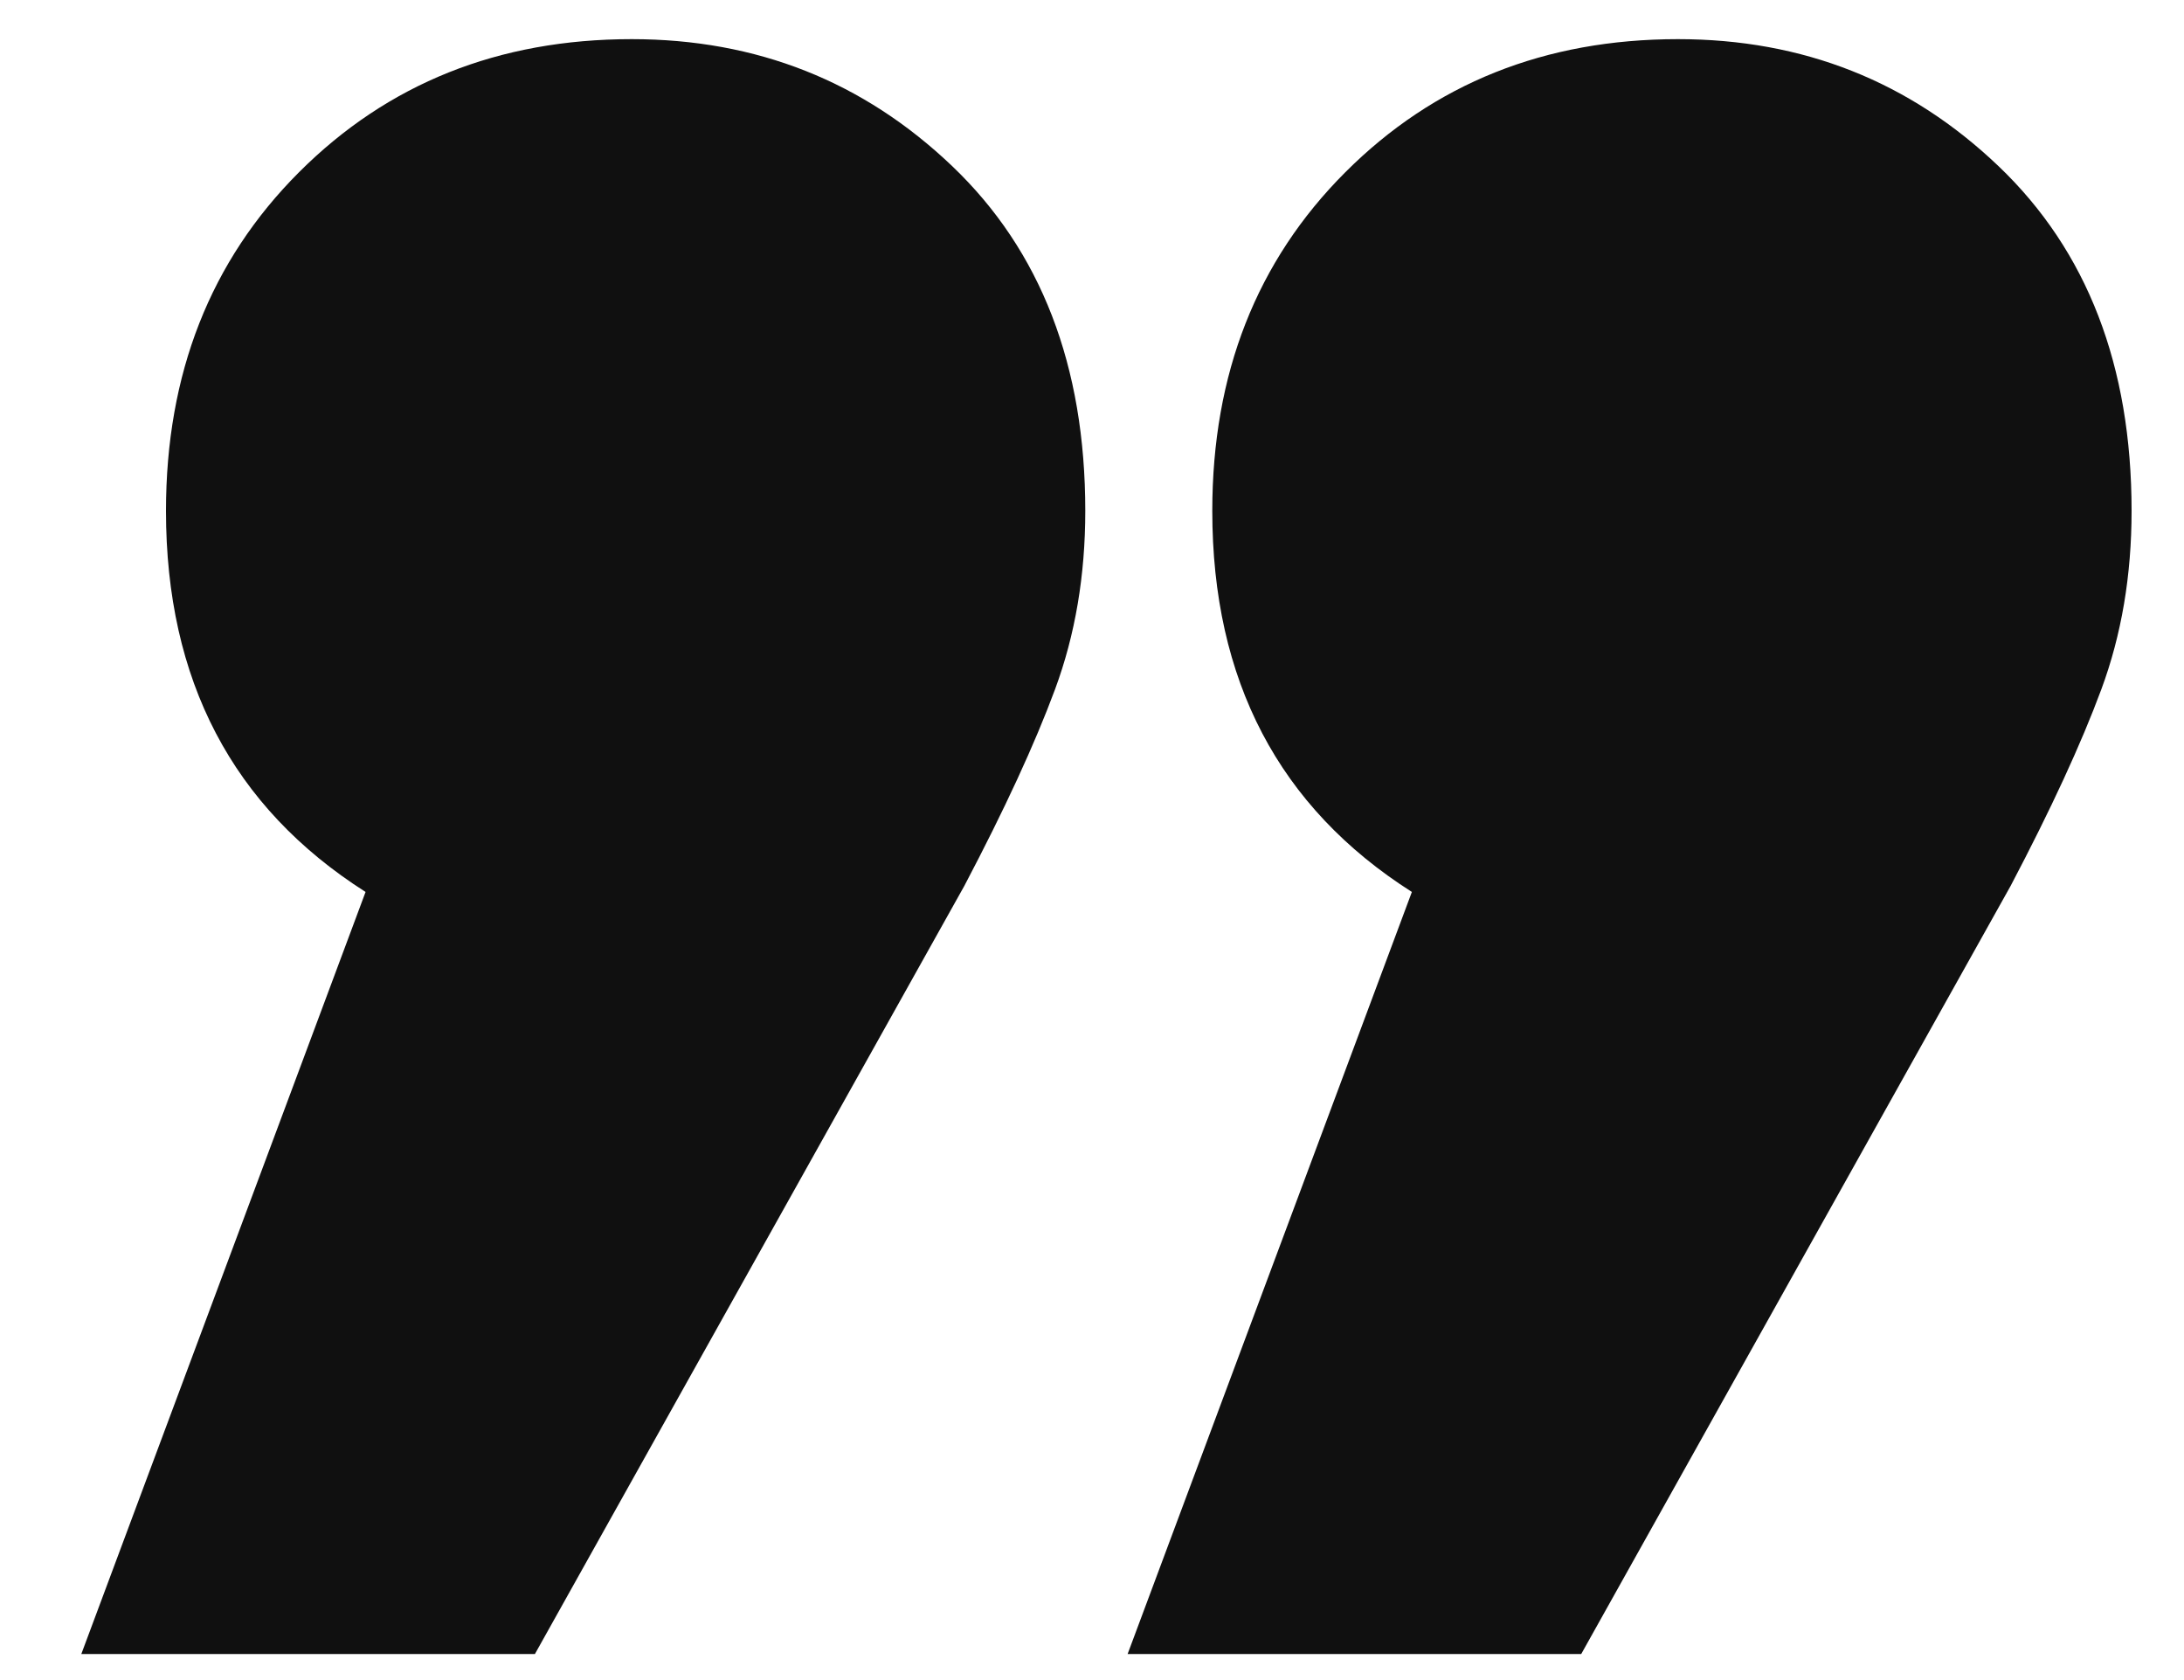
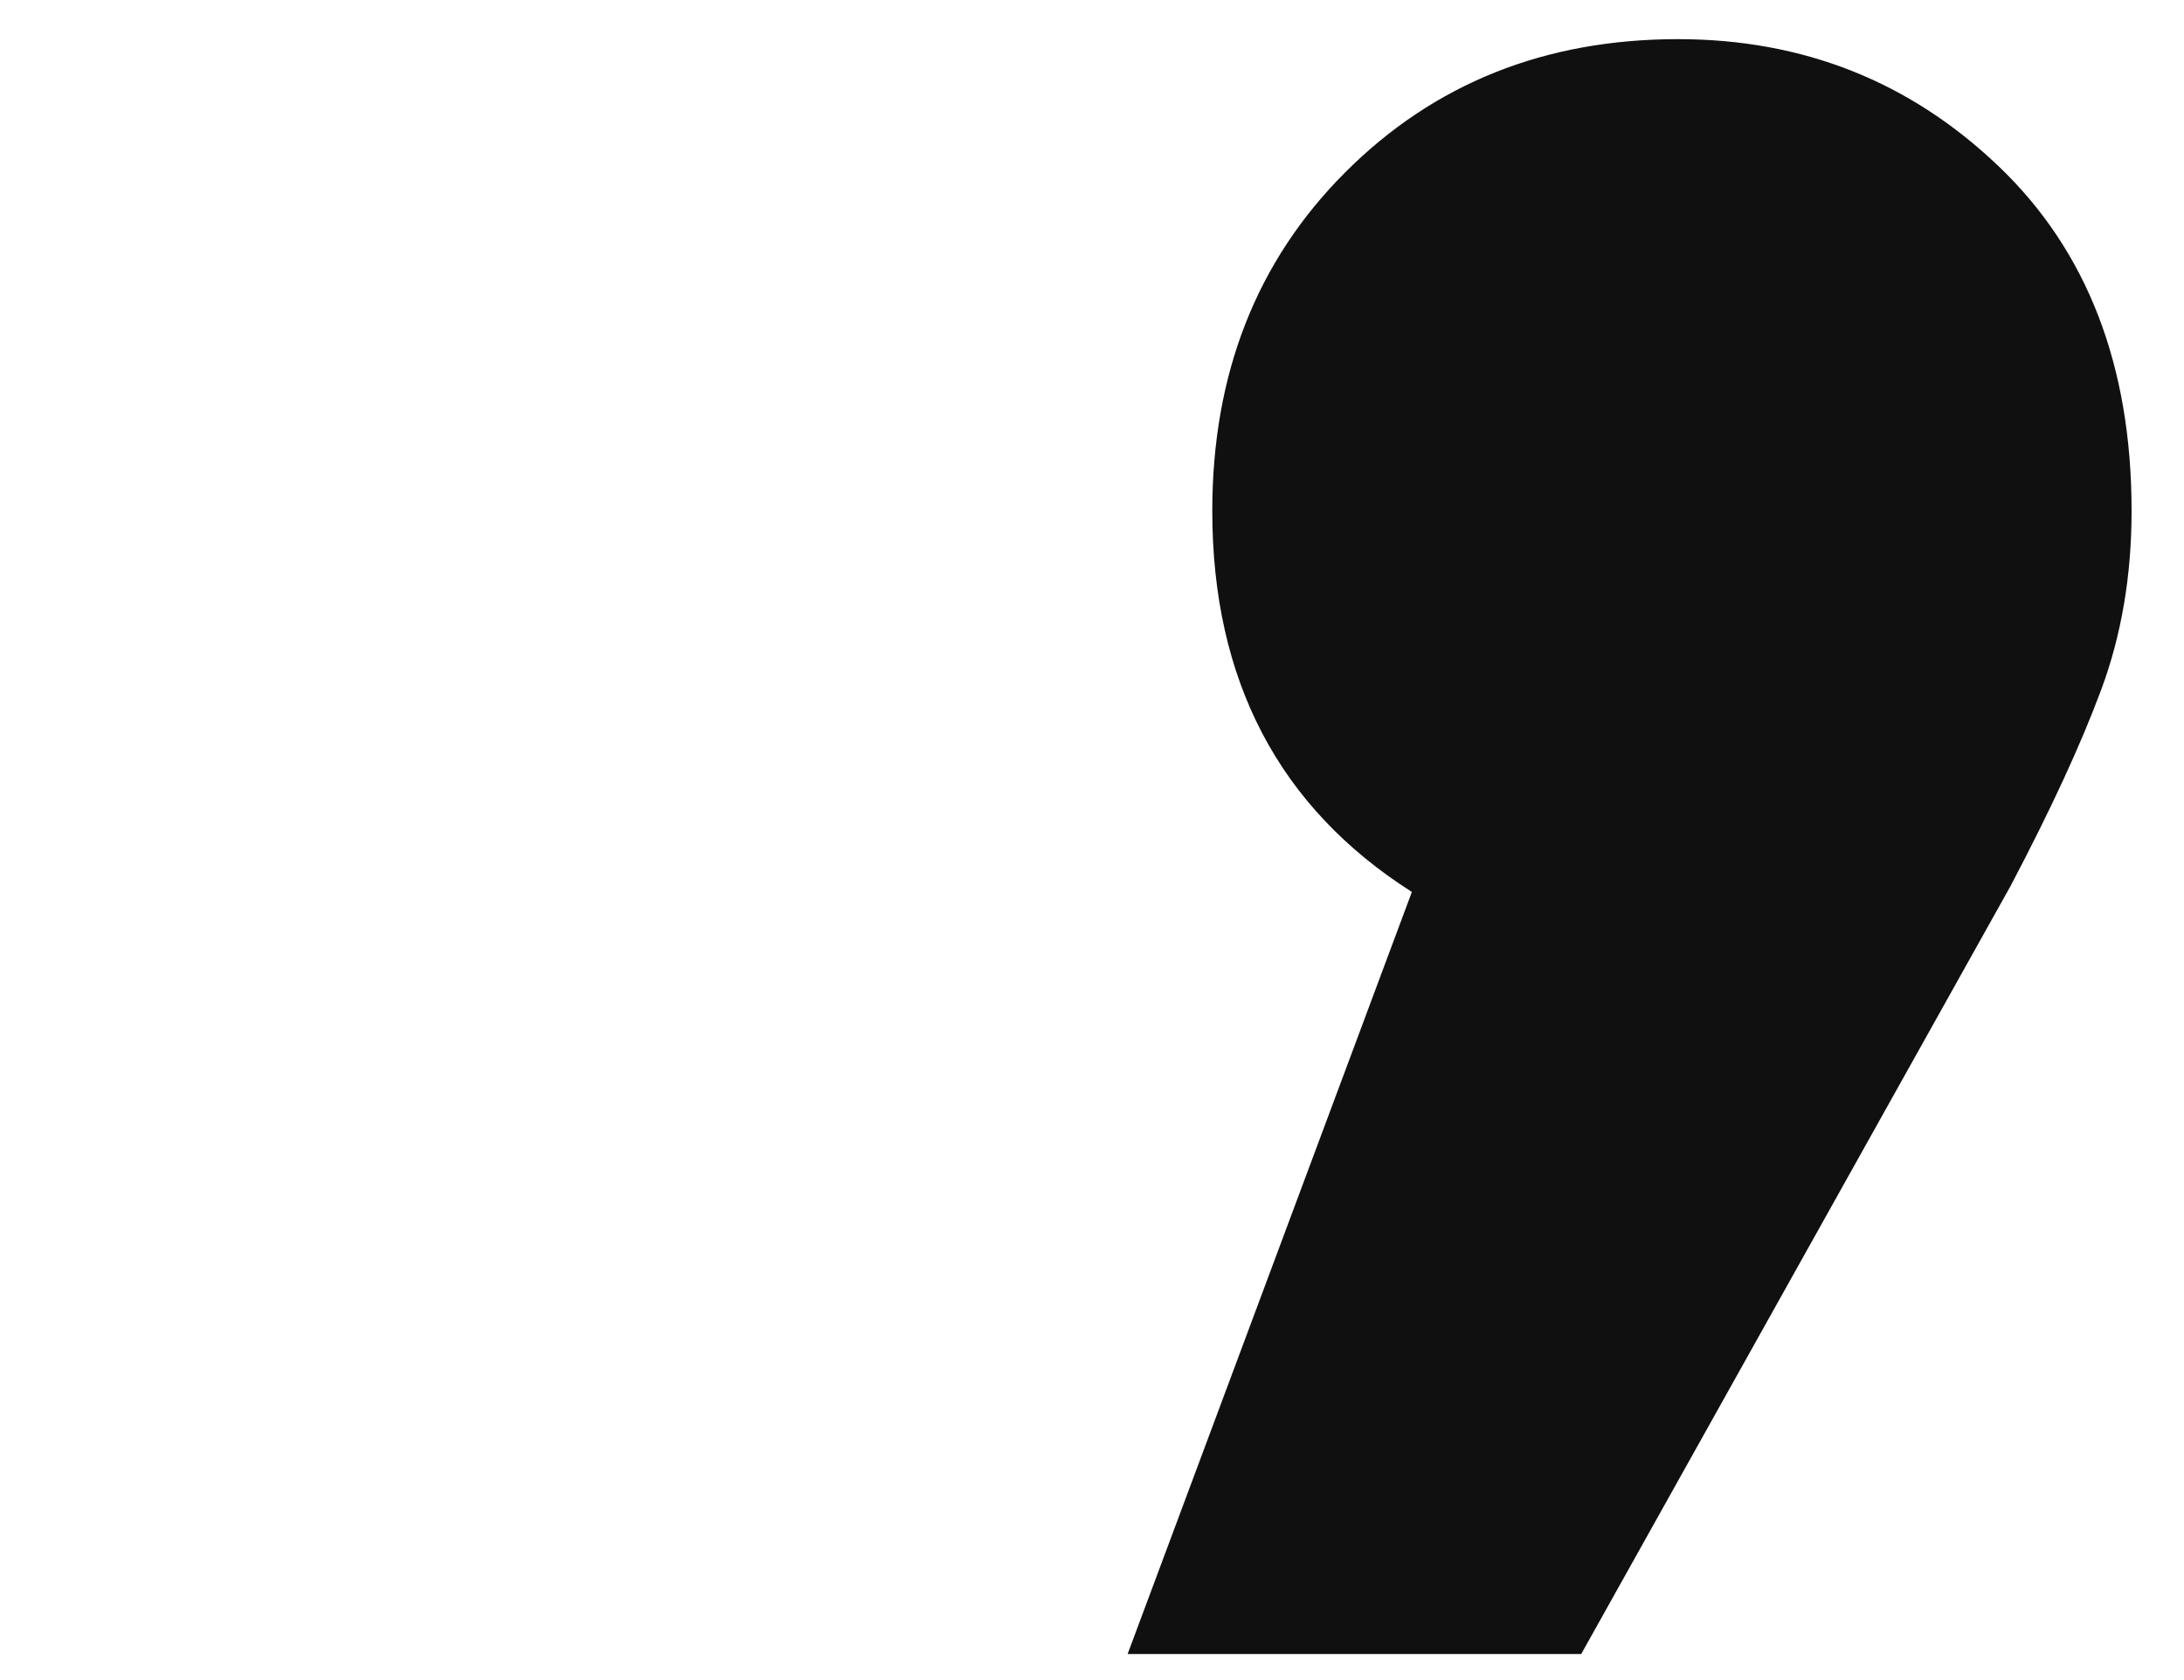
<svg xmlns="http://www.w3.org/2000/svg" width="26px" height="20px" viewBox="0 0 26 20" version="1.1">
  <title>quote_02</title>
  <g id="Page-1" stroke="none" stroke-width="1" fill="none" fill-rule="evenodd">
    <g id="MKB_01" transform="translate(-1064, -2622)" fill="#101010" fill-rule="nonzero">
      <g id="quote_02" transform="translate(1064.968, 2622.466)">
        <g id="Group-12" transform="translate(0, 0)">
-           <path d="M5.4,19.224 L10.512,10.08 C10.992,9.168 11.352,8.388 11.592,7.74 C11.832,7.092 11.952,6.384 11.952,5.616 C11.952,3.888 11.424,2.52 10.368,1.512 C9.312,0.504 8.04,0 6.552,0 C4.968,0 3.648,0.528 2.592,1.584 C1.536,2.64 1.008,3.984 1.008,5.616 C1.008,7.632 1.8,9.144 3.384,10.152 L3.384,10.152 L1.13686838e-13,19.224 L5.4,19.224 Z" id="Path" />
          <path d="M17.856,19.224 L22.968,10.08 C23.448,9.168 23.808,8.388 24.048,7.74 C24.288,7.092 24.408,6.384 24.408,5.616 C24.408,3.888 23.88,2.52 22.824,1.512 C21.768,0.504 20.496,0 19.008,0 C17.424,0 16.104,0.528 15.048,1.584 C13.992,2.64 13.464,3.984 13.464,5.616 C13.464,7.632 14.256,9.144 15.84,10.152 L15.84,10.152 L12.456,19.224 L17.856,19.224 Z" id="Path" />
        </g>
      </g>
    </g>
  </g>
</svg>